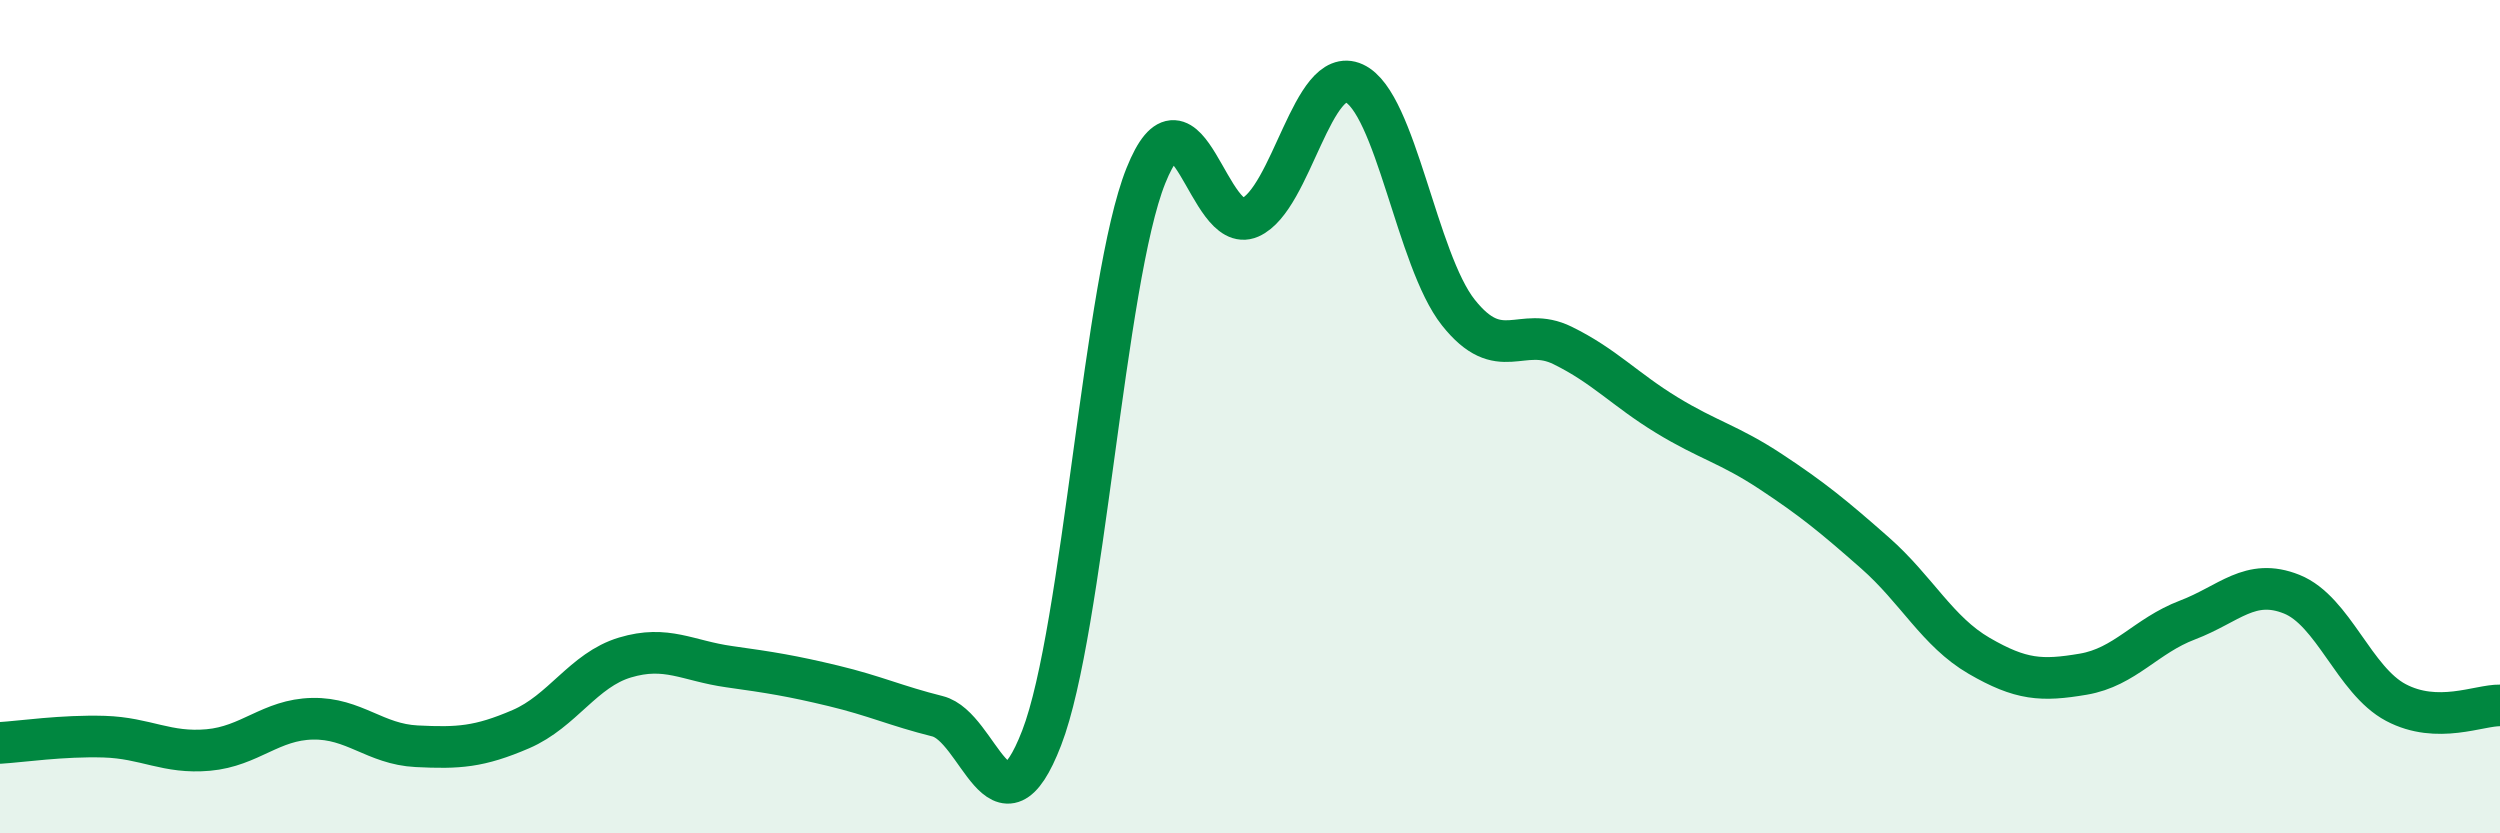
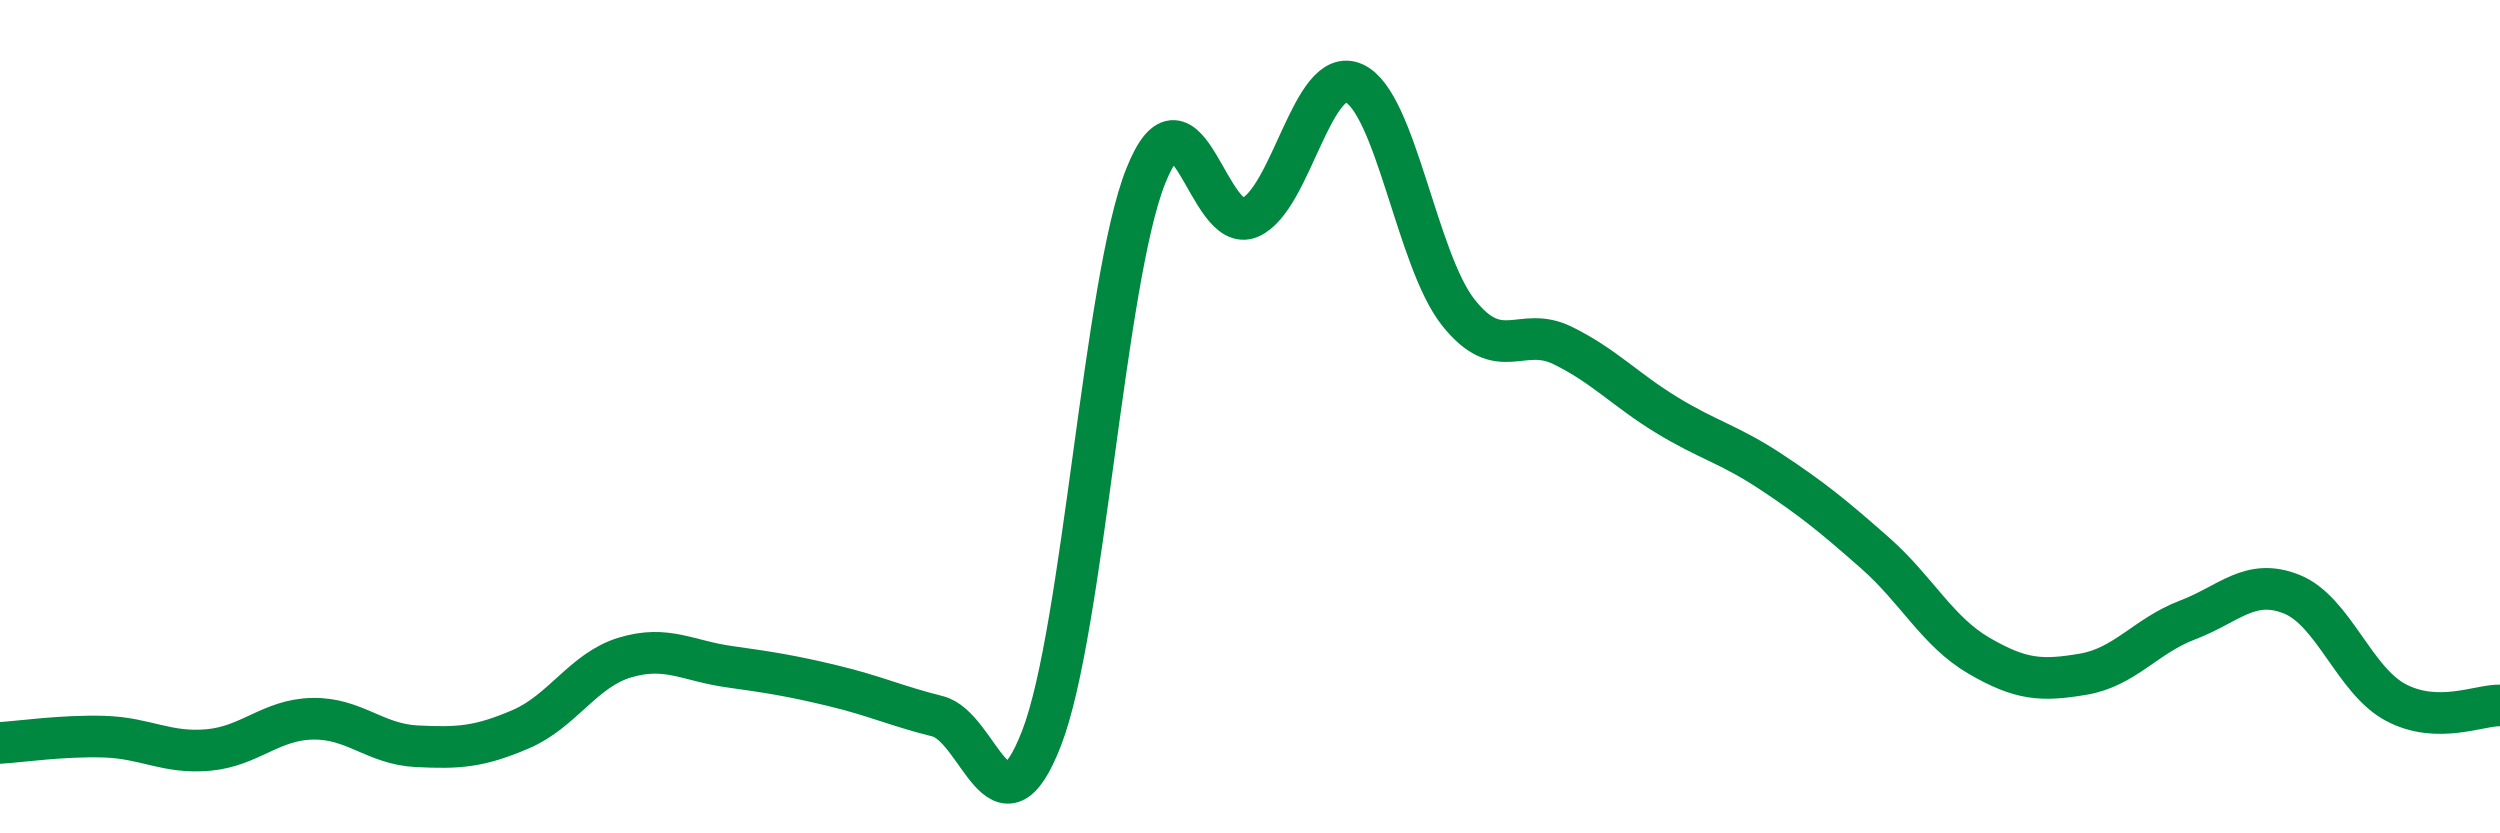
<svg xmlns="http://www.w3.org/2000/svg" width="60" height="20" viewBox="0 0 60 20">
-   <path d="M 0,17.83 C 0.5,17.8 1.5,17.65 2.5,17.68 C 3.5,17.71 4,18.09 5,18 C 6,17.91 6.5,17.27 7.5,17.25 C 8.5,17.23 9,17.86 10,17.91 C 11,17.96 11.5,17.93 12.5,17.5 C 13.5,17.07 14,16.08 15,15.78 C 16,15.48 16.5,15.86 17.5,16 C 18.5,16.14 19,16.22 20,16.46 C 21,16.7 21.5,16.94 22.5,17.19 C 23.5,17.44 24,20.3 25,17.71 C 26,15.12 26.5,6.72 27.5,4.22 C 28.5,1.72 29,5.66 30,5.22 C 31,4.78 31.5,1.54 32.5,2 C 33.5,2.46 34,6.24 35,7.5 C 36,8.76 36.5,7.8 37.5,8.29 C 38.5,8.78 39,9.35 40,9.96 C 41,10.57 41.5,10.66 42.5,11.32 C 43.5,11.98 44,12.39 45,13.27 C 46,14.15 46.5,15.16 47.5,15.74 C 48.5,16.32 49,16.35 50,16.18 C 51,16.01 51.5,15.26 52.5,14.88 C 53.5,14.5 54,13.86 55,14.26 C 56,14.66 56.5,16.33 57.5,16.86 C 58.5,17.39 59.5,16.92 60,16.93L60 20L0 20Z" fill="#008740" opacity="0.1" stroke-linecap="round" stroke-linejoin="round" />
  <path d="M 0,17.83 C 0.5,17.8 1.5,17.65 2.5,17.68 C 3.5,17.71 4,18.09 5,18 C 6,17.91 6.5,17.27 7.5,17.25 C 8.5,17.23 9,17.86 10,17.91 C 11,17.96 11.5,17.93 12.5,17.5 C 13.5,17.07 14,16.08 15,15.78 C 16,15.48 16.5,15.86 17.5,16 C 18.5,16.14 19,16.22 20,16.46 C 21,16.7 21.5,16.94 22.5,17.19 C 23.5,17.44 24,20.3 25,17.71 C 26,15.12 26.5,6.72 27.5,4.22 C 28.5,1.72 29,5.66 30,5.22 C 31,4.78 31.5,1.54 32.5,2 C 33.5,2.46 34,6.24 35,7.5 C 36,8.76 36.5,7.8 37.5,8.29 C 38.5,8.78 39,9.35 40,9.96 C 41,10.57 41.5,10.66 42.5,11.32 C 43.5,11.98 44,12.39 45,13.27 C 46,14.15 46.5,15.16 47.5,15.74 C 48.5,16.32 49,16.35 50,16.18 C 51,16.01 51.5,15.26 52.5,14.88 C 53.5,14.5 54,13.86 55,14.26 C 56,14.66 56.5,16.33 57.5,16.86 C 58.5,17.39 59.5,16.92 60,16.93" stroke="#008740" stroke-width="1" fill="none" stroke-linecap="round" stroke-linejoin="round" />
</svg>